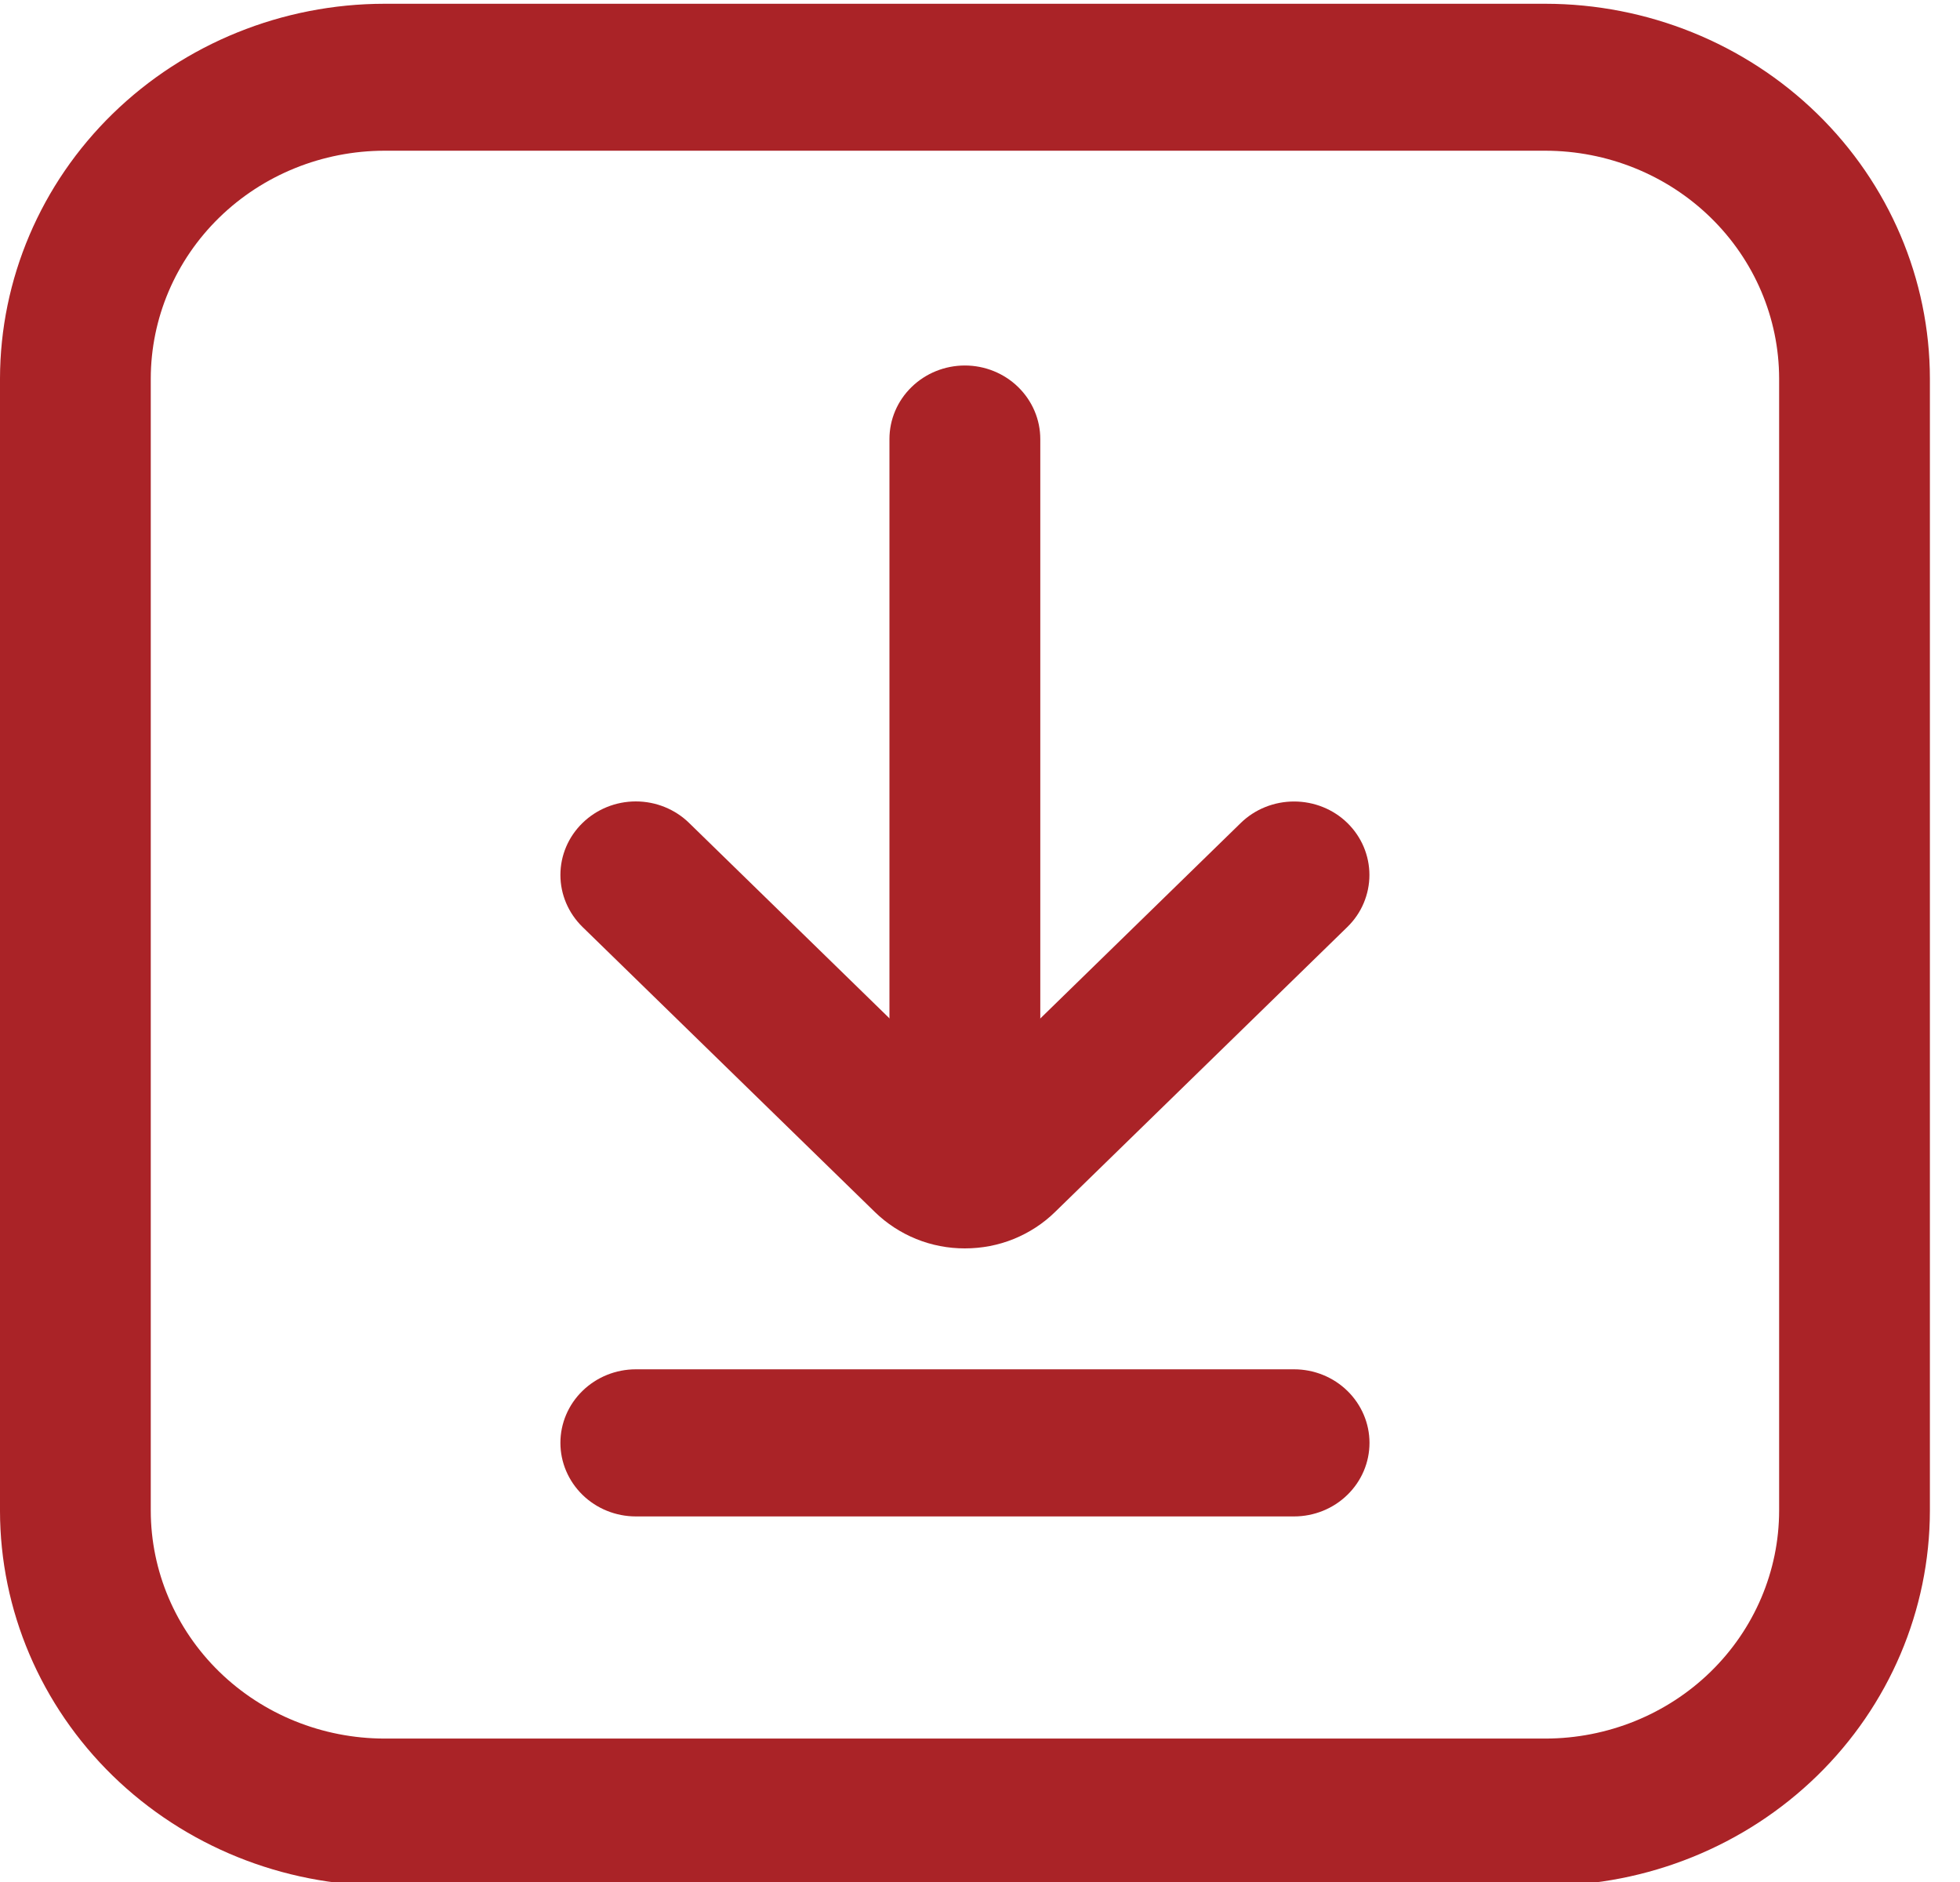
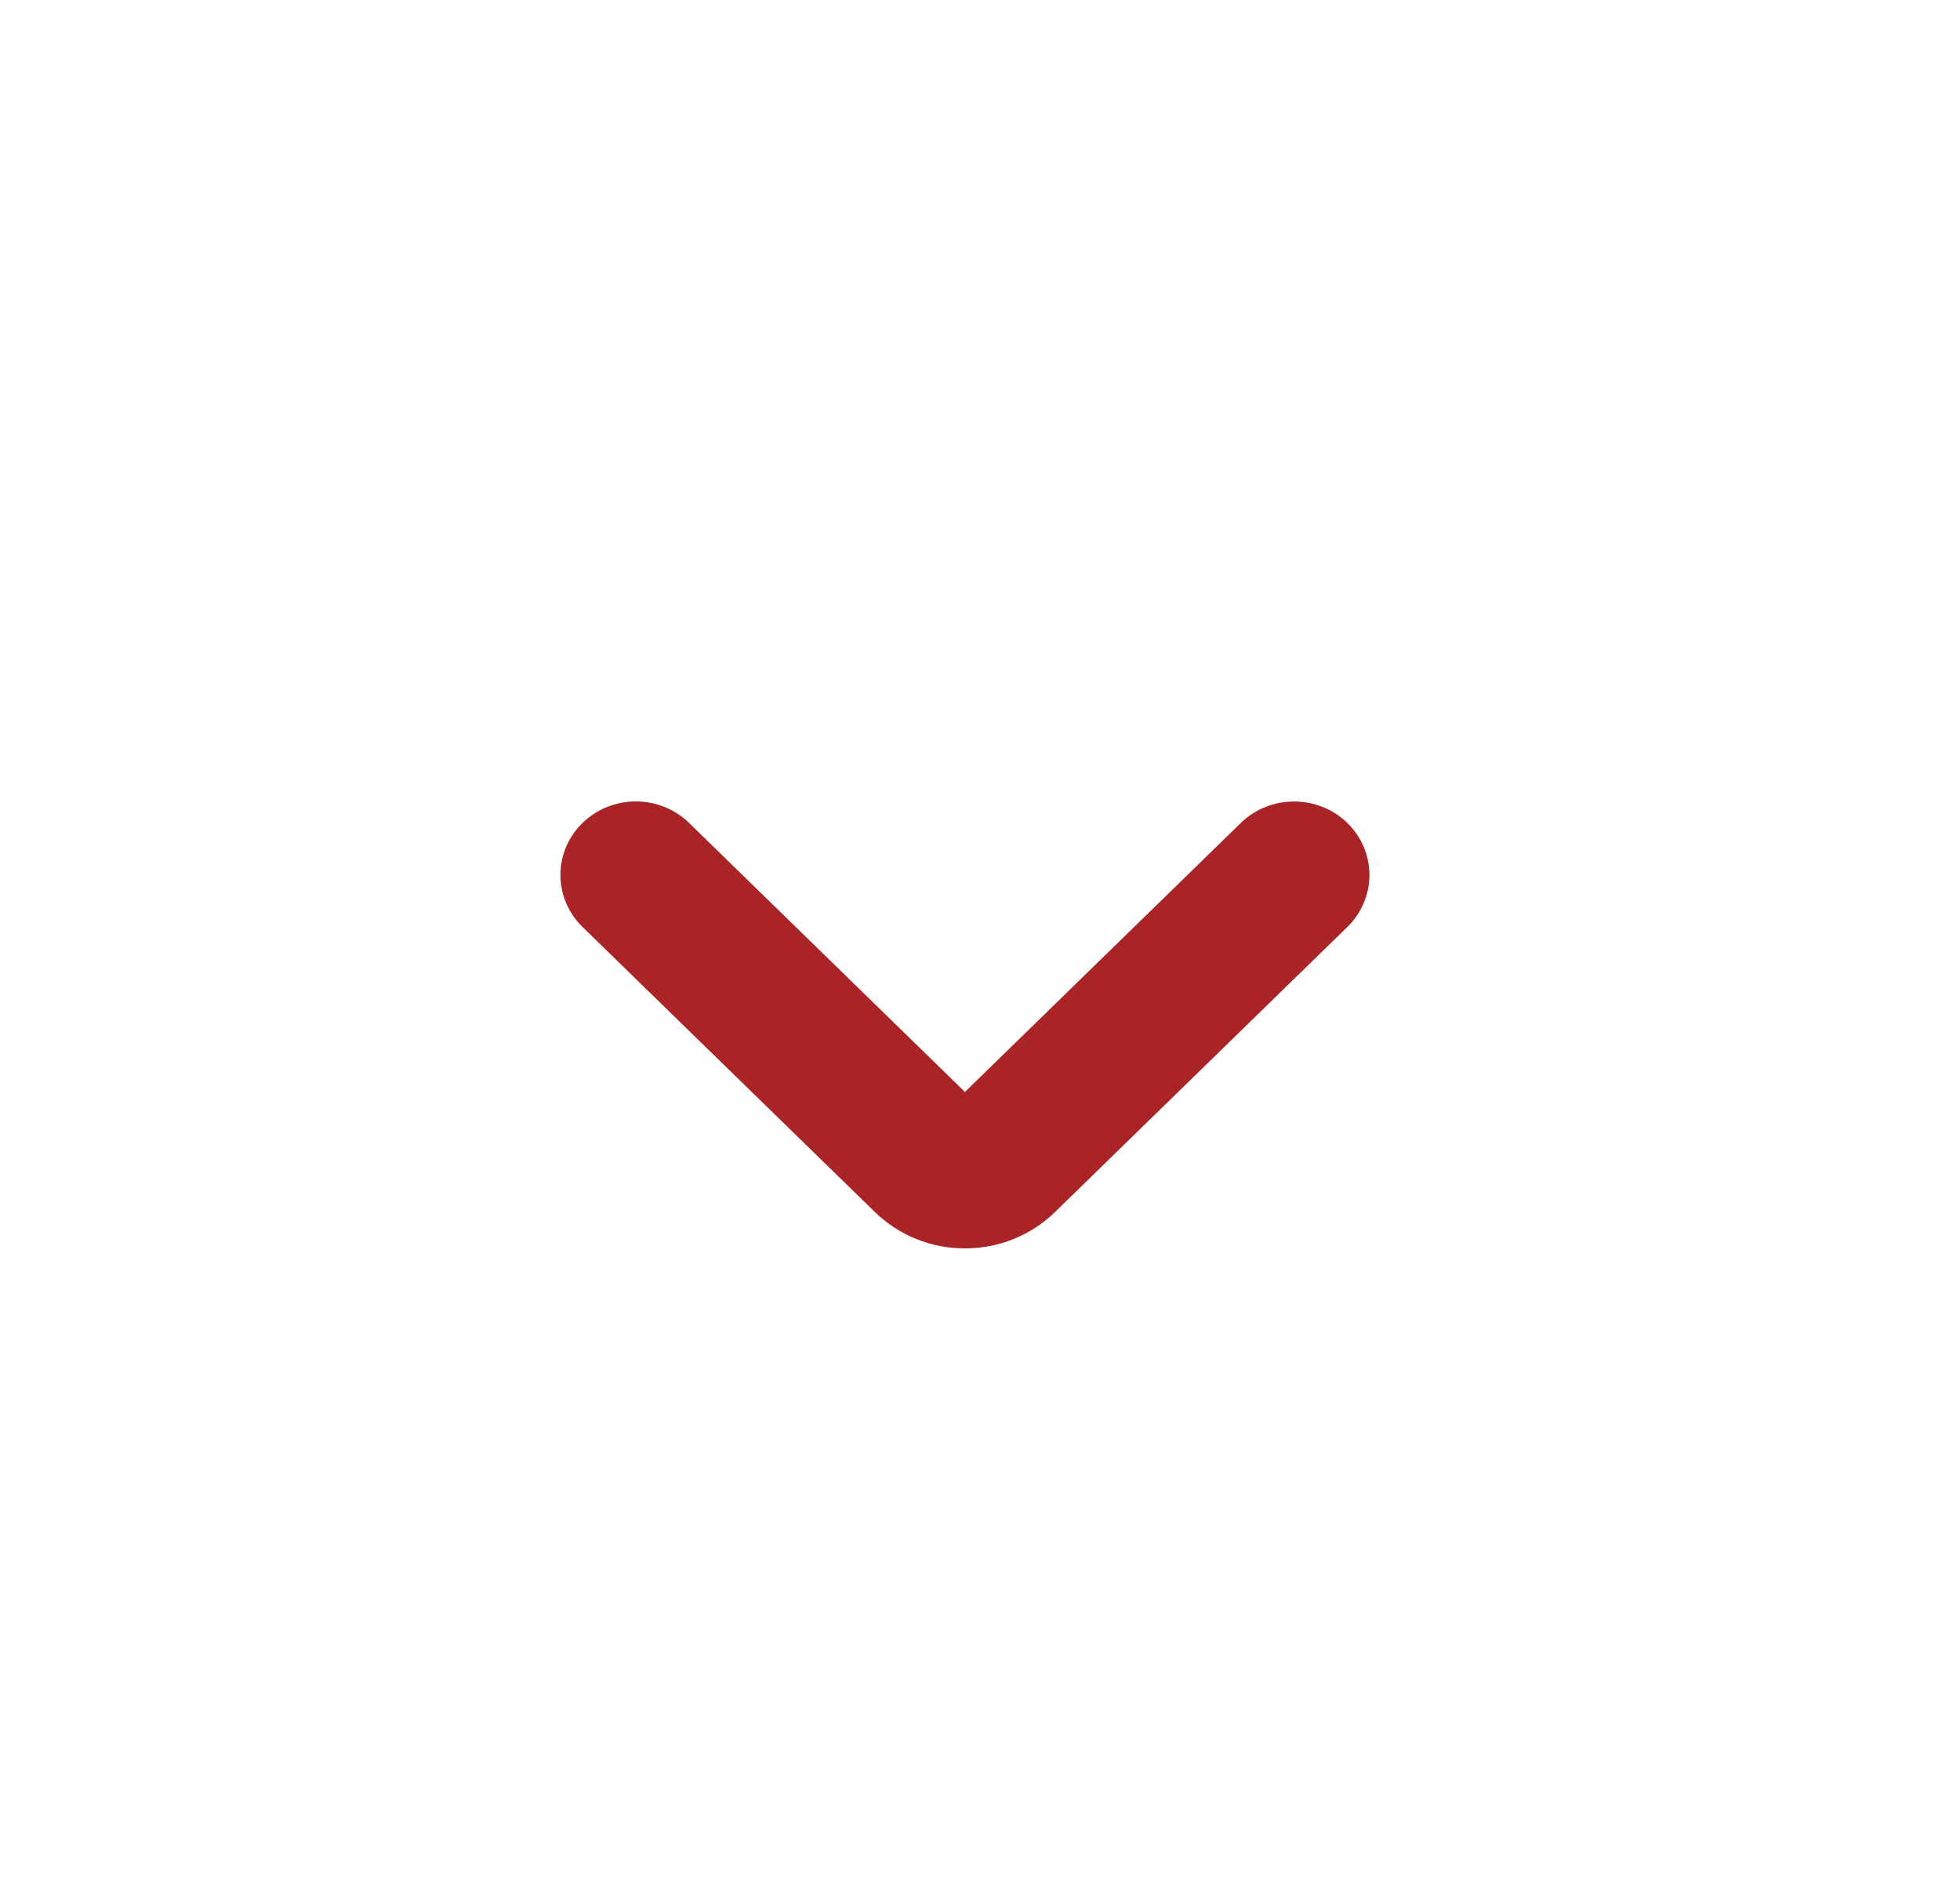
<svg xmlns="http://www.w3.org/2000/svg" width="25" height="24" fill="none" version="1.1" viewBox="0 0 25 24">
  <g fill="#aa2327">
-     <path d="m19.712 24.047h-14.808c-1.3-0.002-2.546-0.506-3.466-1.402-0.919-0.896-1.437-2.112-1.438-3.379v-14.437c0.002-1.268 0.519-2.483 1.438-3.379 0.919-0.896 2.166-1.401 3.466-1.402h14.808c1.3 0.001 2.547 0.506 3.466 1.402 0.919 0.896 1.437 2.112 1.438 3.379v14.437c-0.002 1.268-0.519 2.483-1.438 3.379-0.919 0.896-2.166 1.401-3.466 1.402zm-14.808-22.125c-0.79 8.6e-4 -1.548 0.307-2.107 0.852-0.559 0.545-0.873 1.284-0.874 2.054v14.437c8.9e-4 0.77 0.315 1.509 0.874 2.054s1.317 0.851 2.107 0.852h14.808c0.79-9e-4 1.548-0.307 2.107-0.852s0.873-1.284 0.874-2.054v-14.437c-9e-4 -0.771-0.315-1.509-0.874-2.054-0.559-0.545-1.317-0.851-2.107-0.852z" />
-     <path d="m12.307 15.252c-0.255 0-0.499-0.099-0.68-0.275-0.18-0.176-0.282-0.414-0.282-0.663v-8.715c0-0.249 0.101-0.487 0.282-0.663 0.18-0.176 0.425-0.275 0.68-0.275 0.255 0 0.5 0.099 0.68 0.275 0.18 0.176 0.282 0.414 0.282 0.663v8.715c0 0.249-0.101 0.487-0.282 0.663-0.18 0.176-0.425 0.275-0.68 0.275z" />
    <path d="m12.308 15.92c-0.213 6e-4 -0.425-0.04-0.622-0.12-0.197-0.08-0.376-0.197-0.527-0.344l-3.729-3.635c-0.18-0.176-0.282-0.414-0.282-0.663s0.101-0.487 0.282-0.663c0.18-0.176 0.425-0.275 0.68-0.275s0.5 0.099 0.68 0.275l3.518 3.43 3.518-3.43c0.089-0.087 0.195-0.156 0.312-0.203s0.242-0.071 0.368-0.071 0.251 0.024 0.368 0.071 0.223 0.116 0.312 0.203c0.089 0.087 0.16 0.191 0.208 0.304 0.048 0.114 0.073 0.236 0.073 0.359s-0.025 0.245-0.073 0.359c-0.048 0.114-0.119 0.217-0.208 0.304l-3.729 3.635c-0.15 0.147-0.33 0.264-0.527 0.344-0.197 0.08-0.409 0.12-0.622 0.12z" />
-     <path d="m16.506 19.338h-8.396c-0.255 0-0.5-0.099-0.68-0.275-0.18-0.176-0.282-0.414-0.282-0.663s0.101-0.487 0.282-0.663c0.18-0.176 0.425-0.275 0.68-0.275h8.396c0.255 0 0.5 0.099 0.68 0.275 0.18 0.176 0.282 0.414 0.282 0.663s-0.101 0.487-0.282 0.663c-0.18 0.176-0.425 0.275-0.68 0.275z" />
  </g>
</svg>